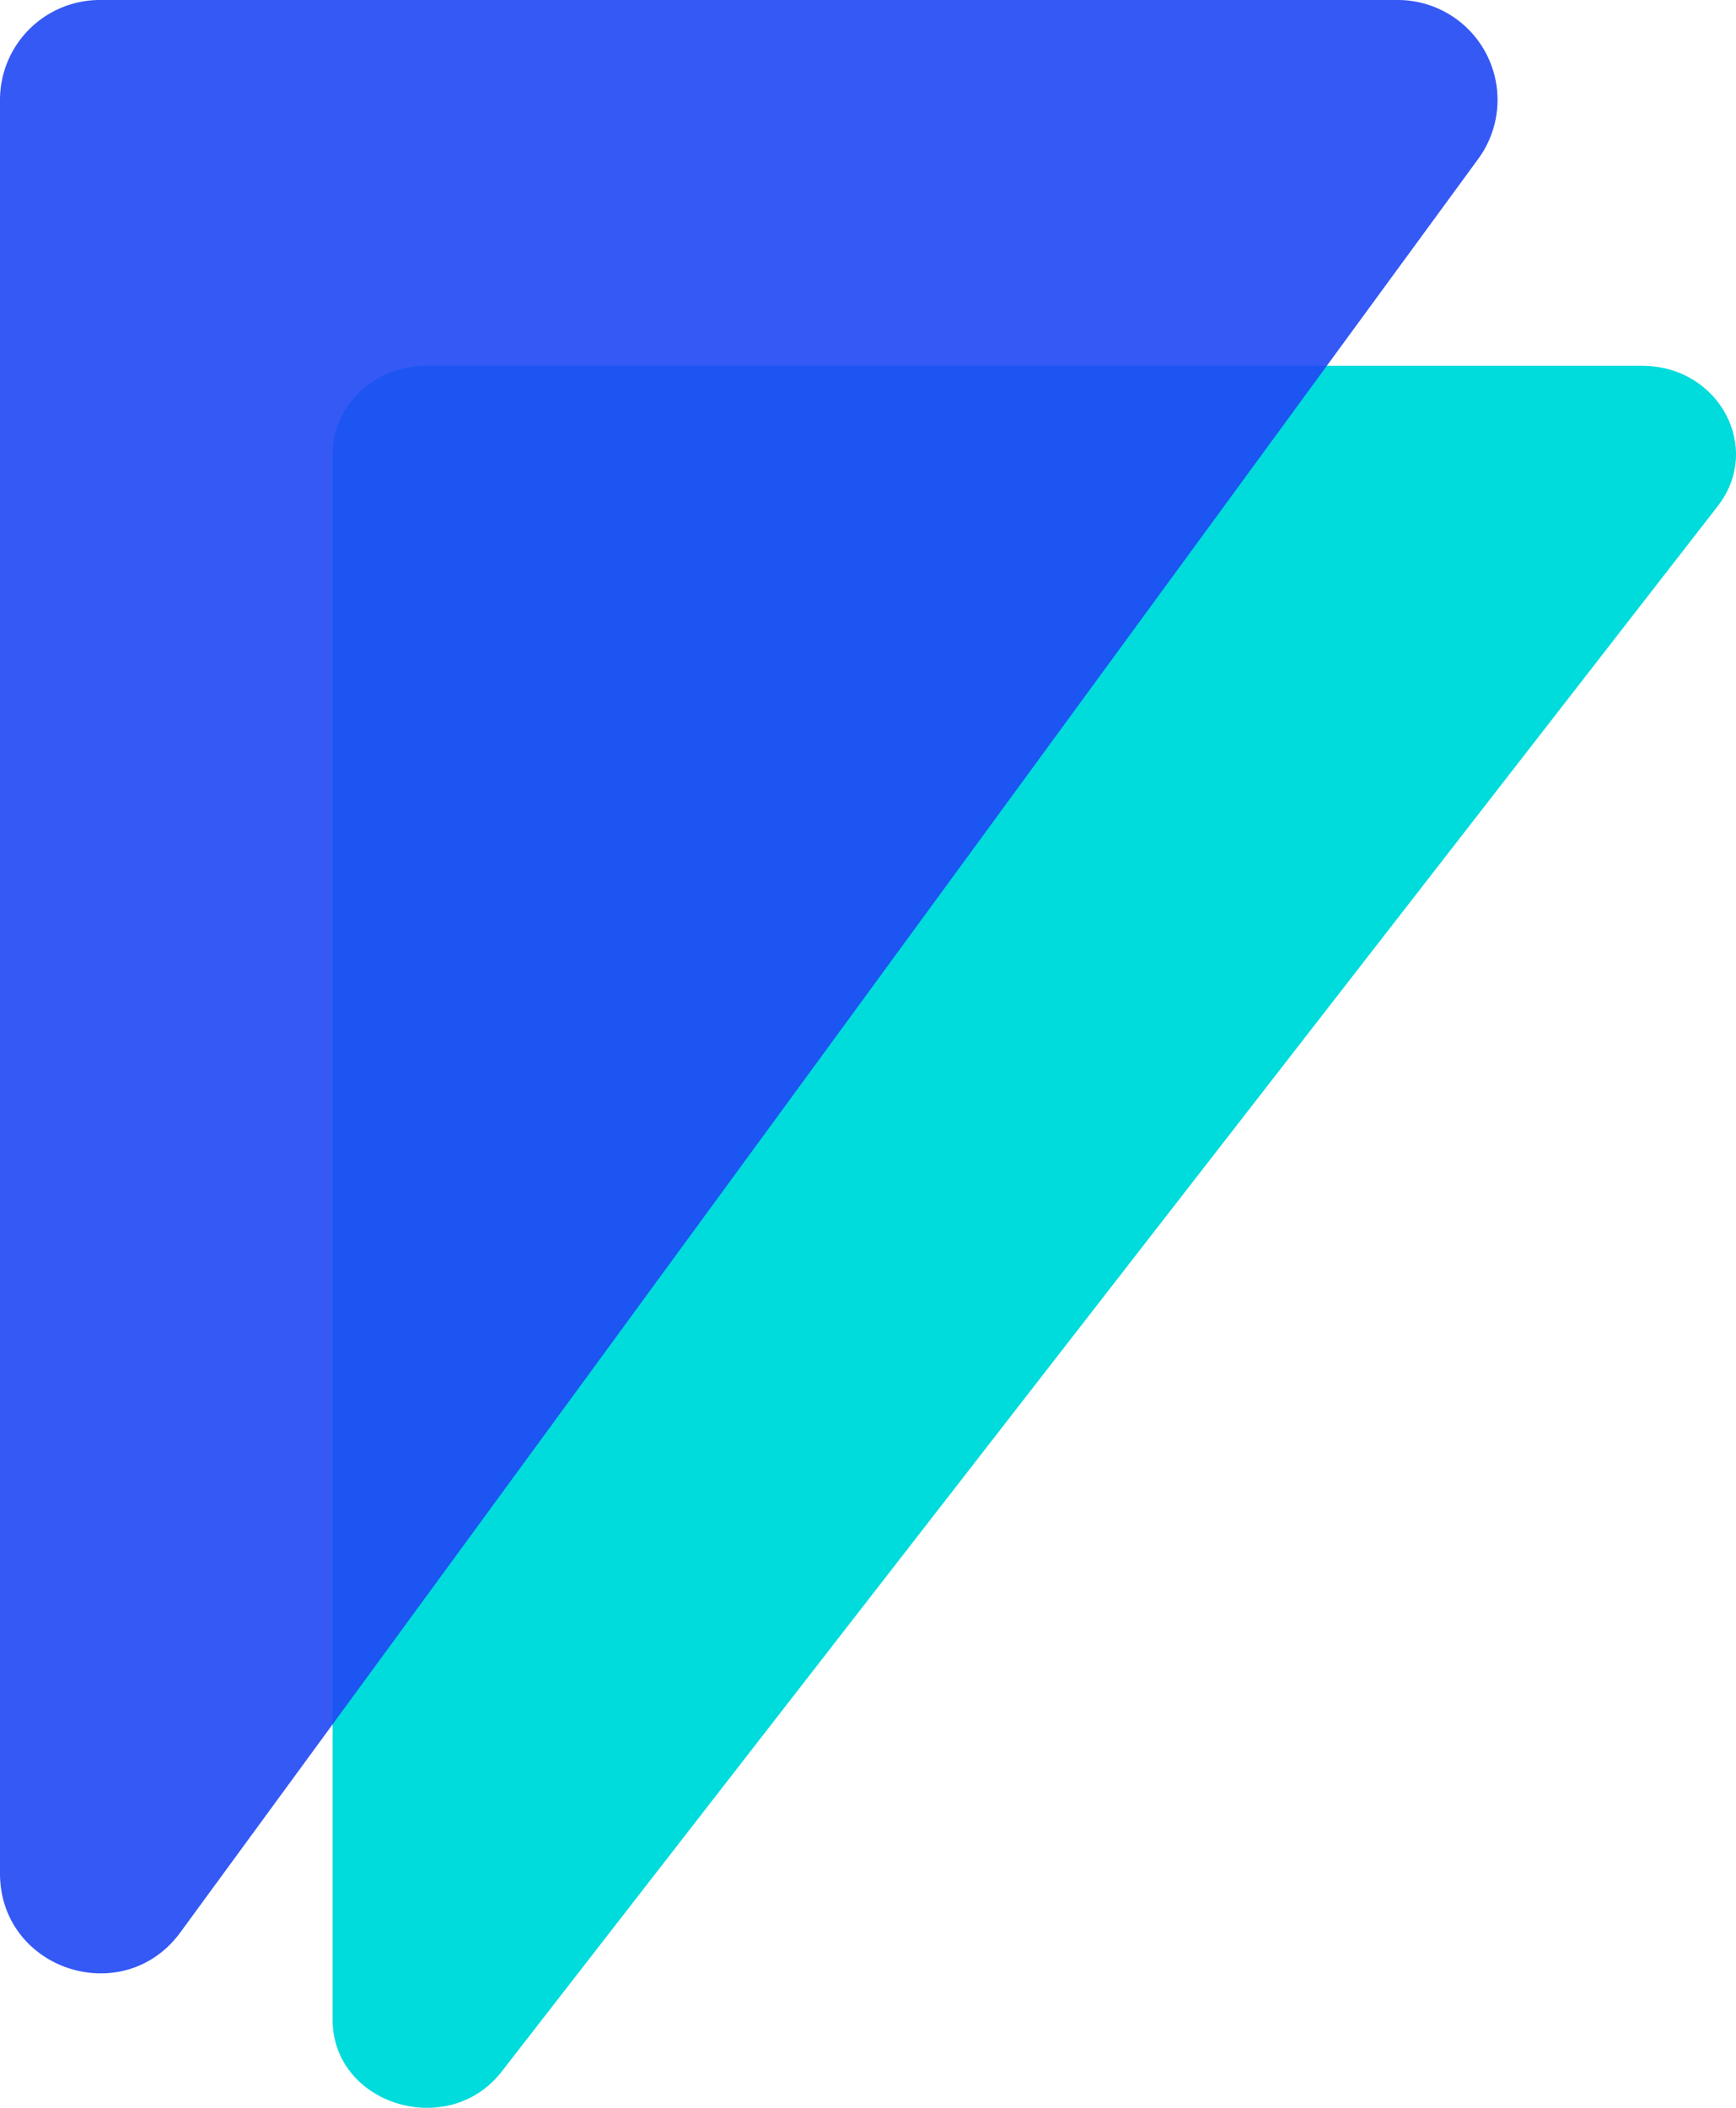
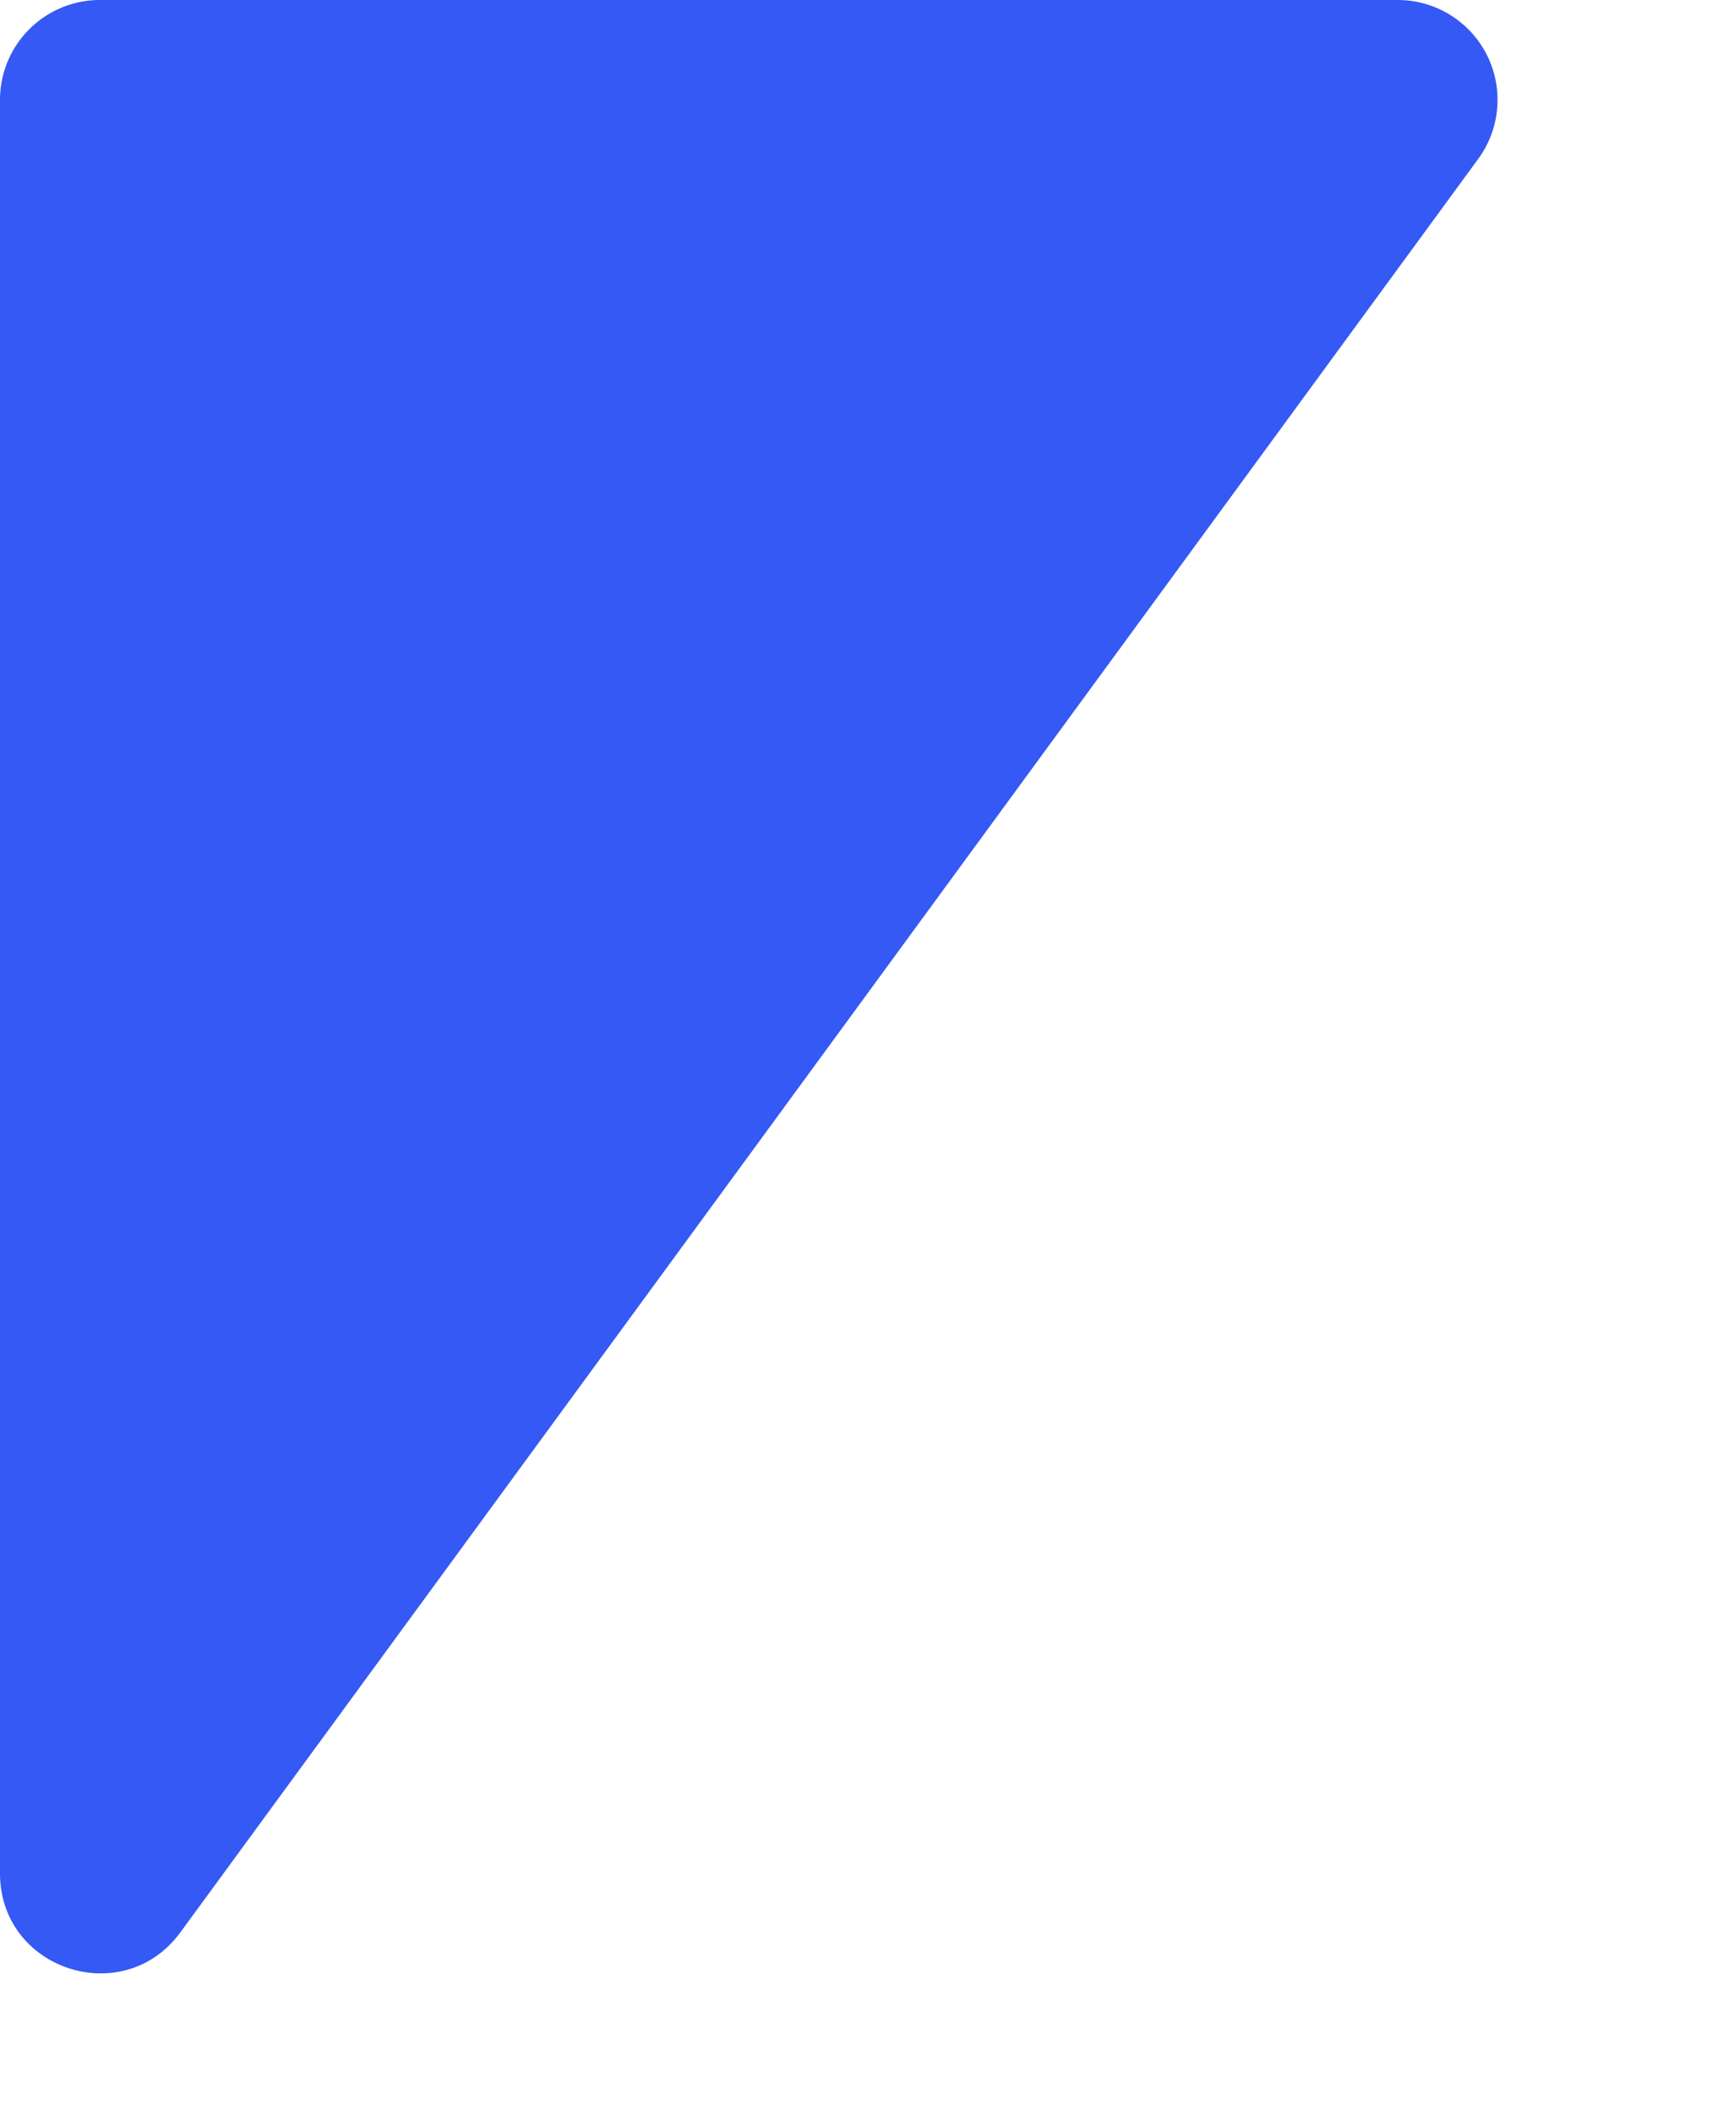
<svg xmlns="http://www.w3.org/2000/svg" width="287.38" height="348.854" viewBox="0 0 287.38 348.854">
-   <path d="M670.795,1196.519H469.476c-8.552,0-15.487,6.534-15.487,14.593v259.1c0,14.109,19.141,20,27.986,8.619l201.319-259.1C690.781,1210.091,683.477,1196.519,670.795,1196.519Z" transform="translate(-398.931 -1135.975)" fill="#00dbdc" />
  <path d="M669.009,1173.372H454.158a16.531,16.531,0,0,0-16.527,16.53v293.512c0,15.979,20.424,22.655,29.864,9.762l214.848-293.51A16.529,16.529,0,0,0,669.009,1173.372Z" transform="translate(-437.631 -1173.372)" fill="#2047f4" opacity="0.9" />
</svg>